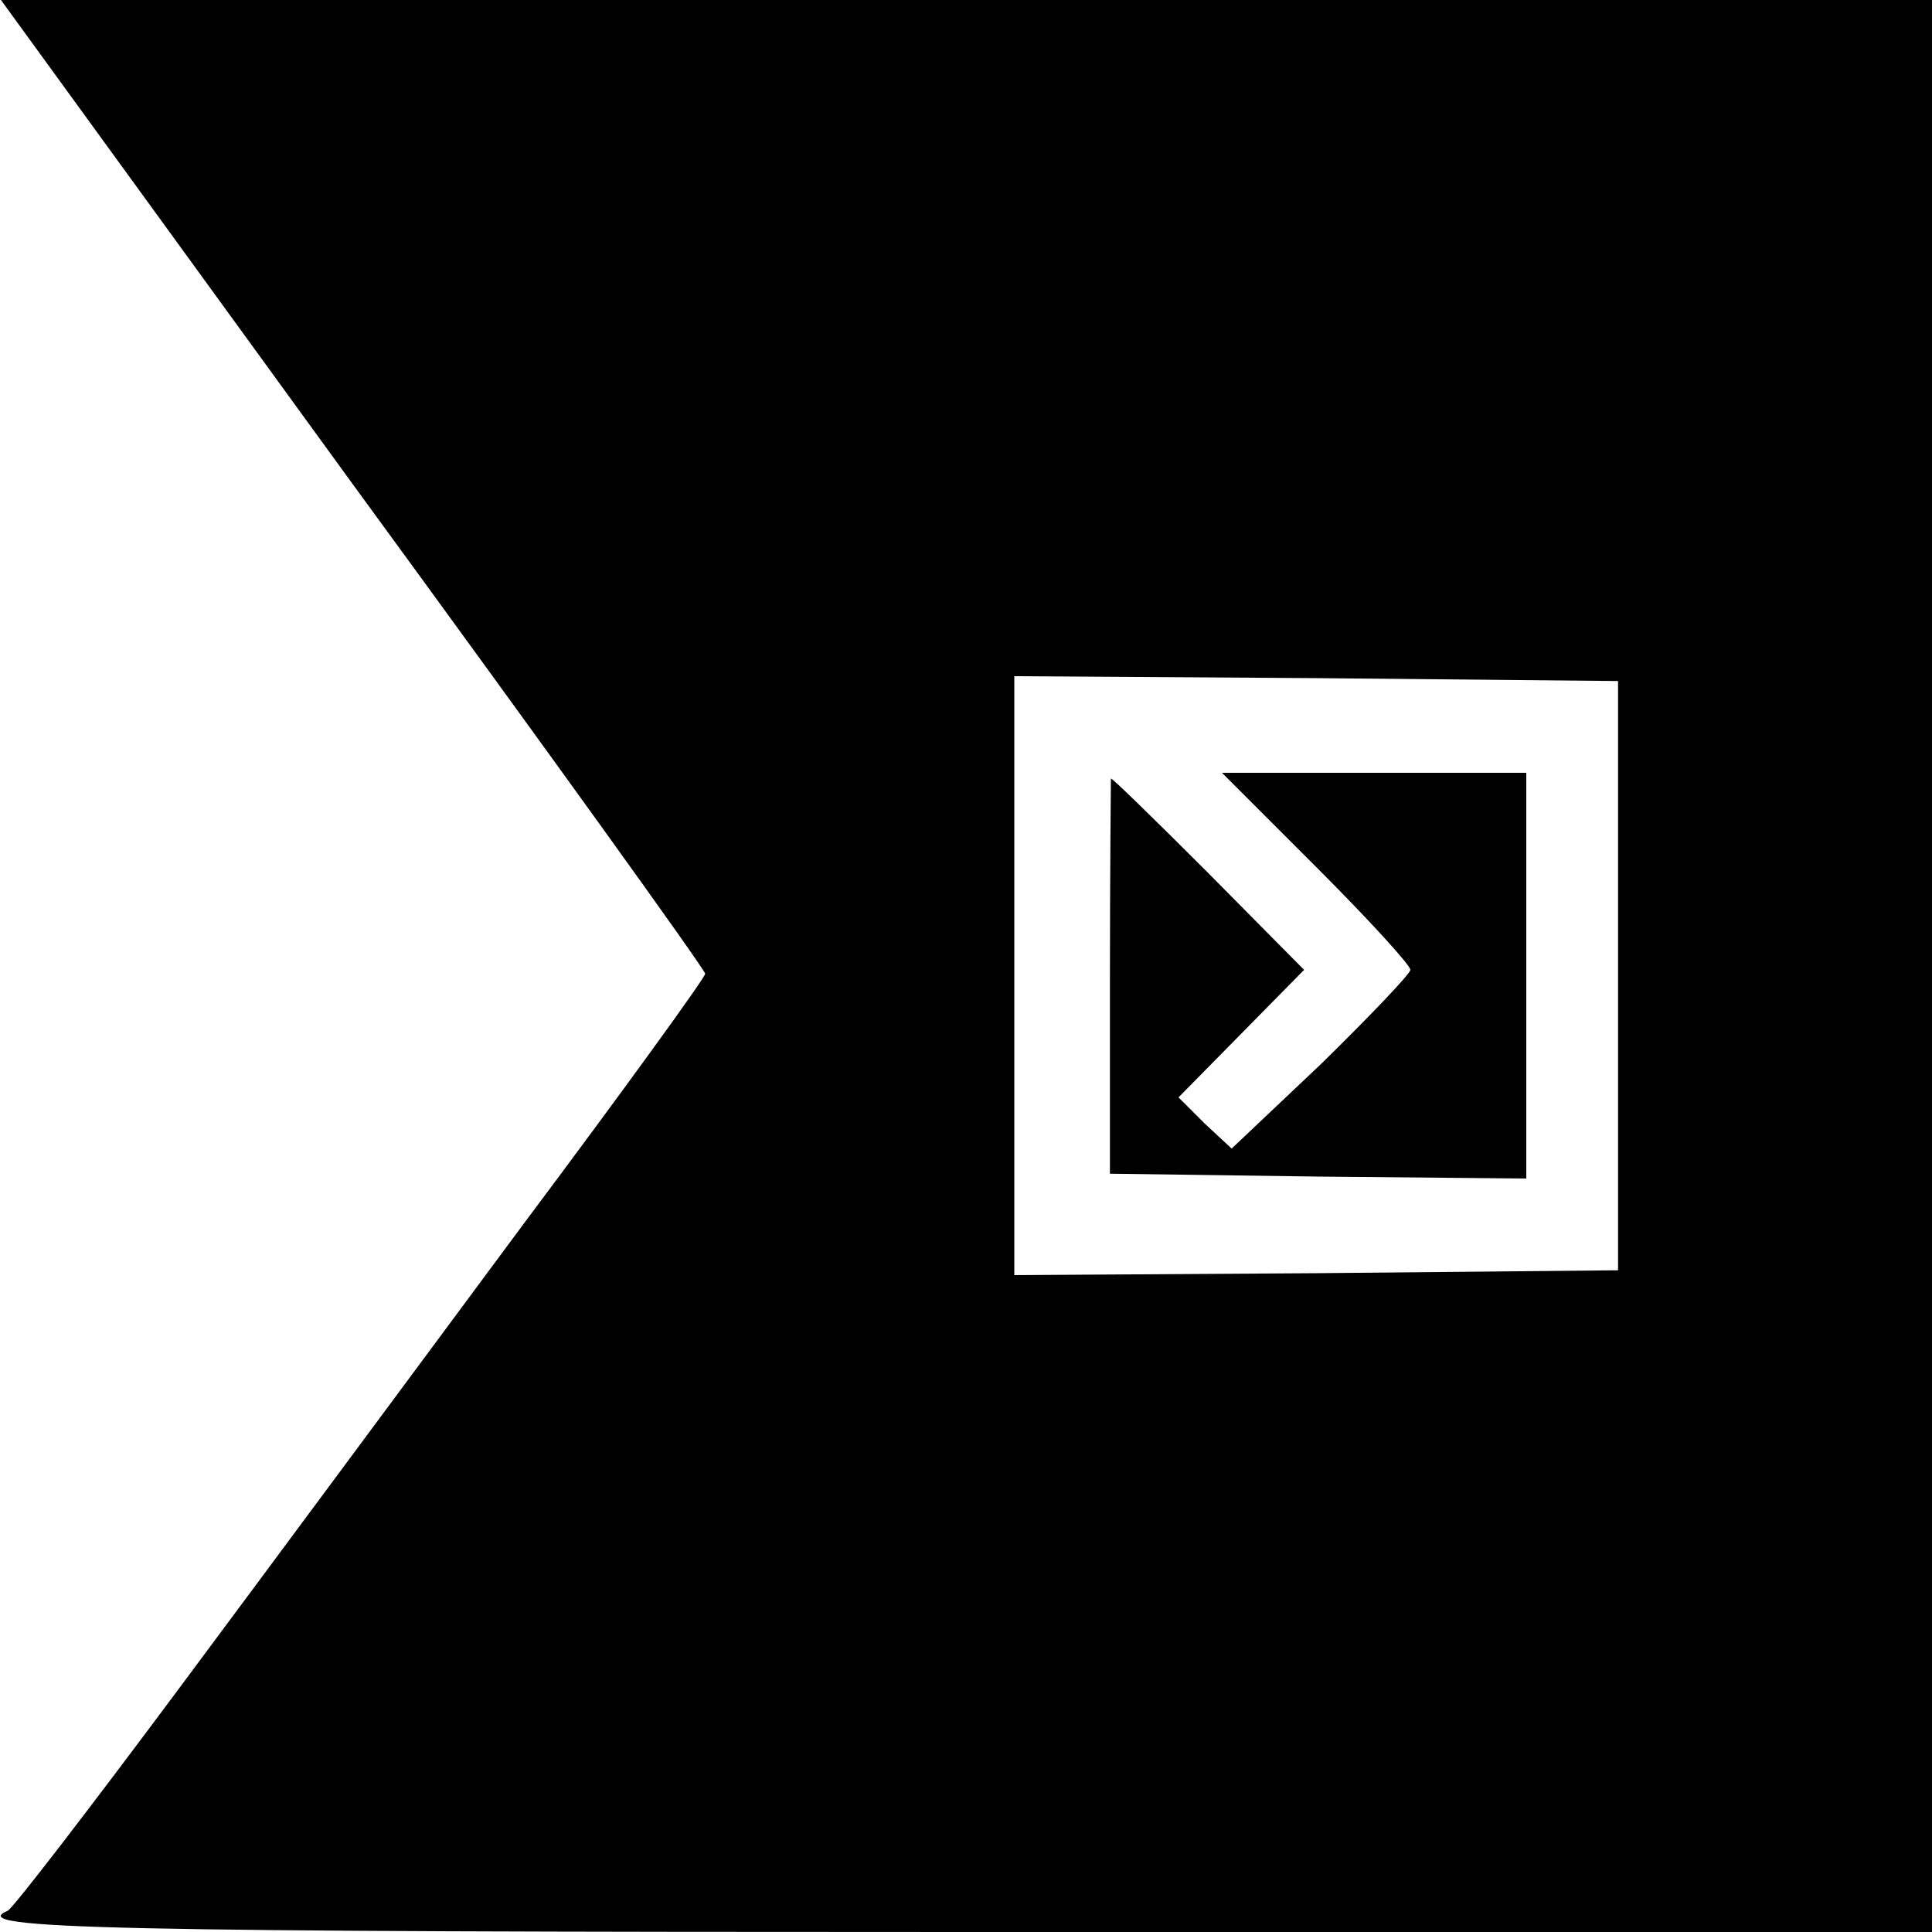
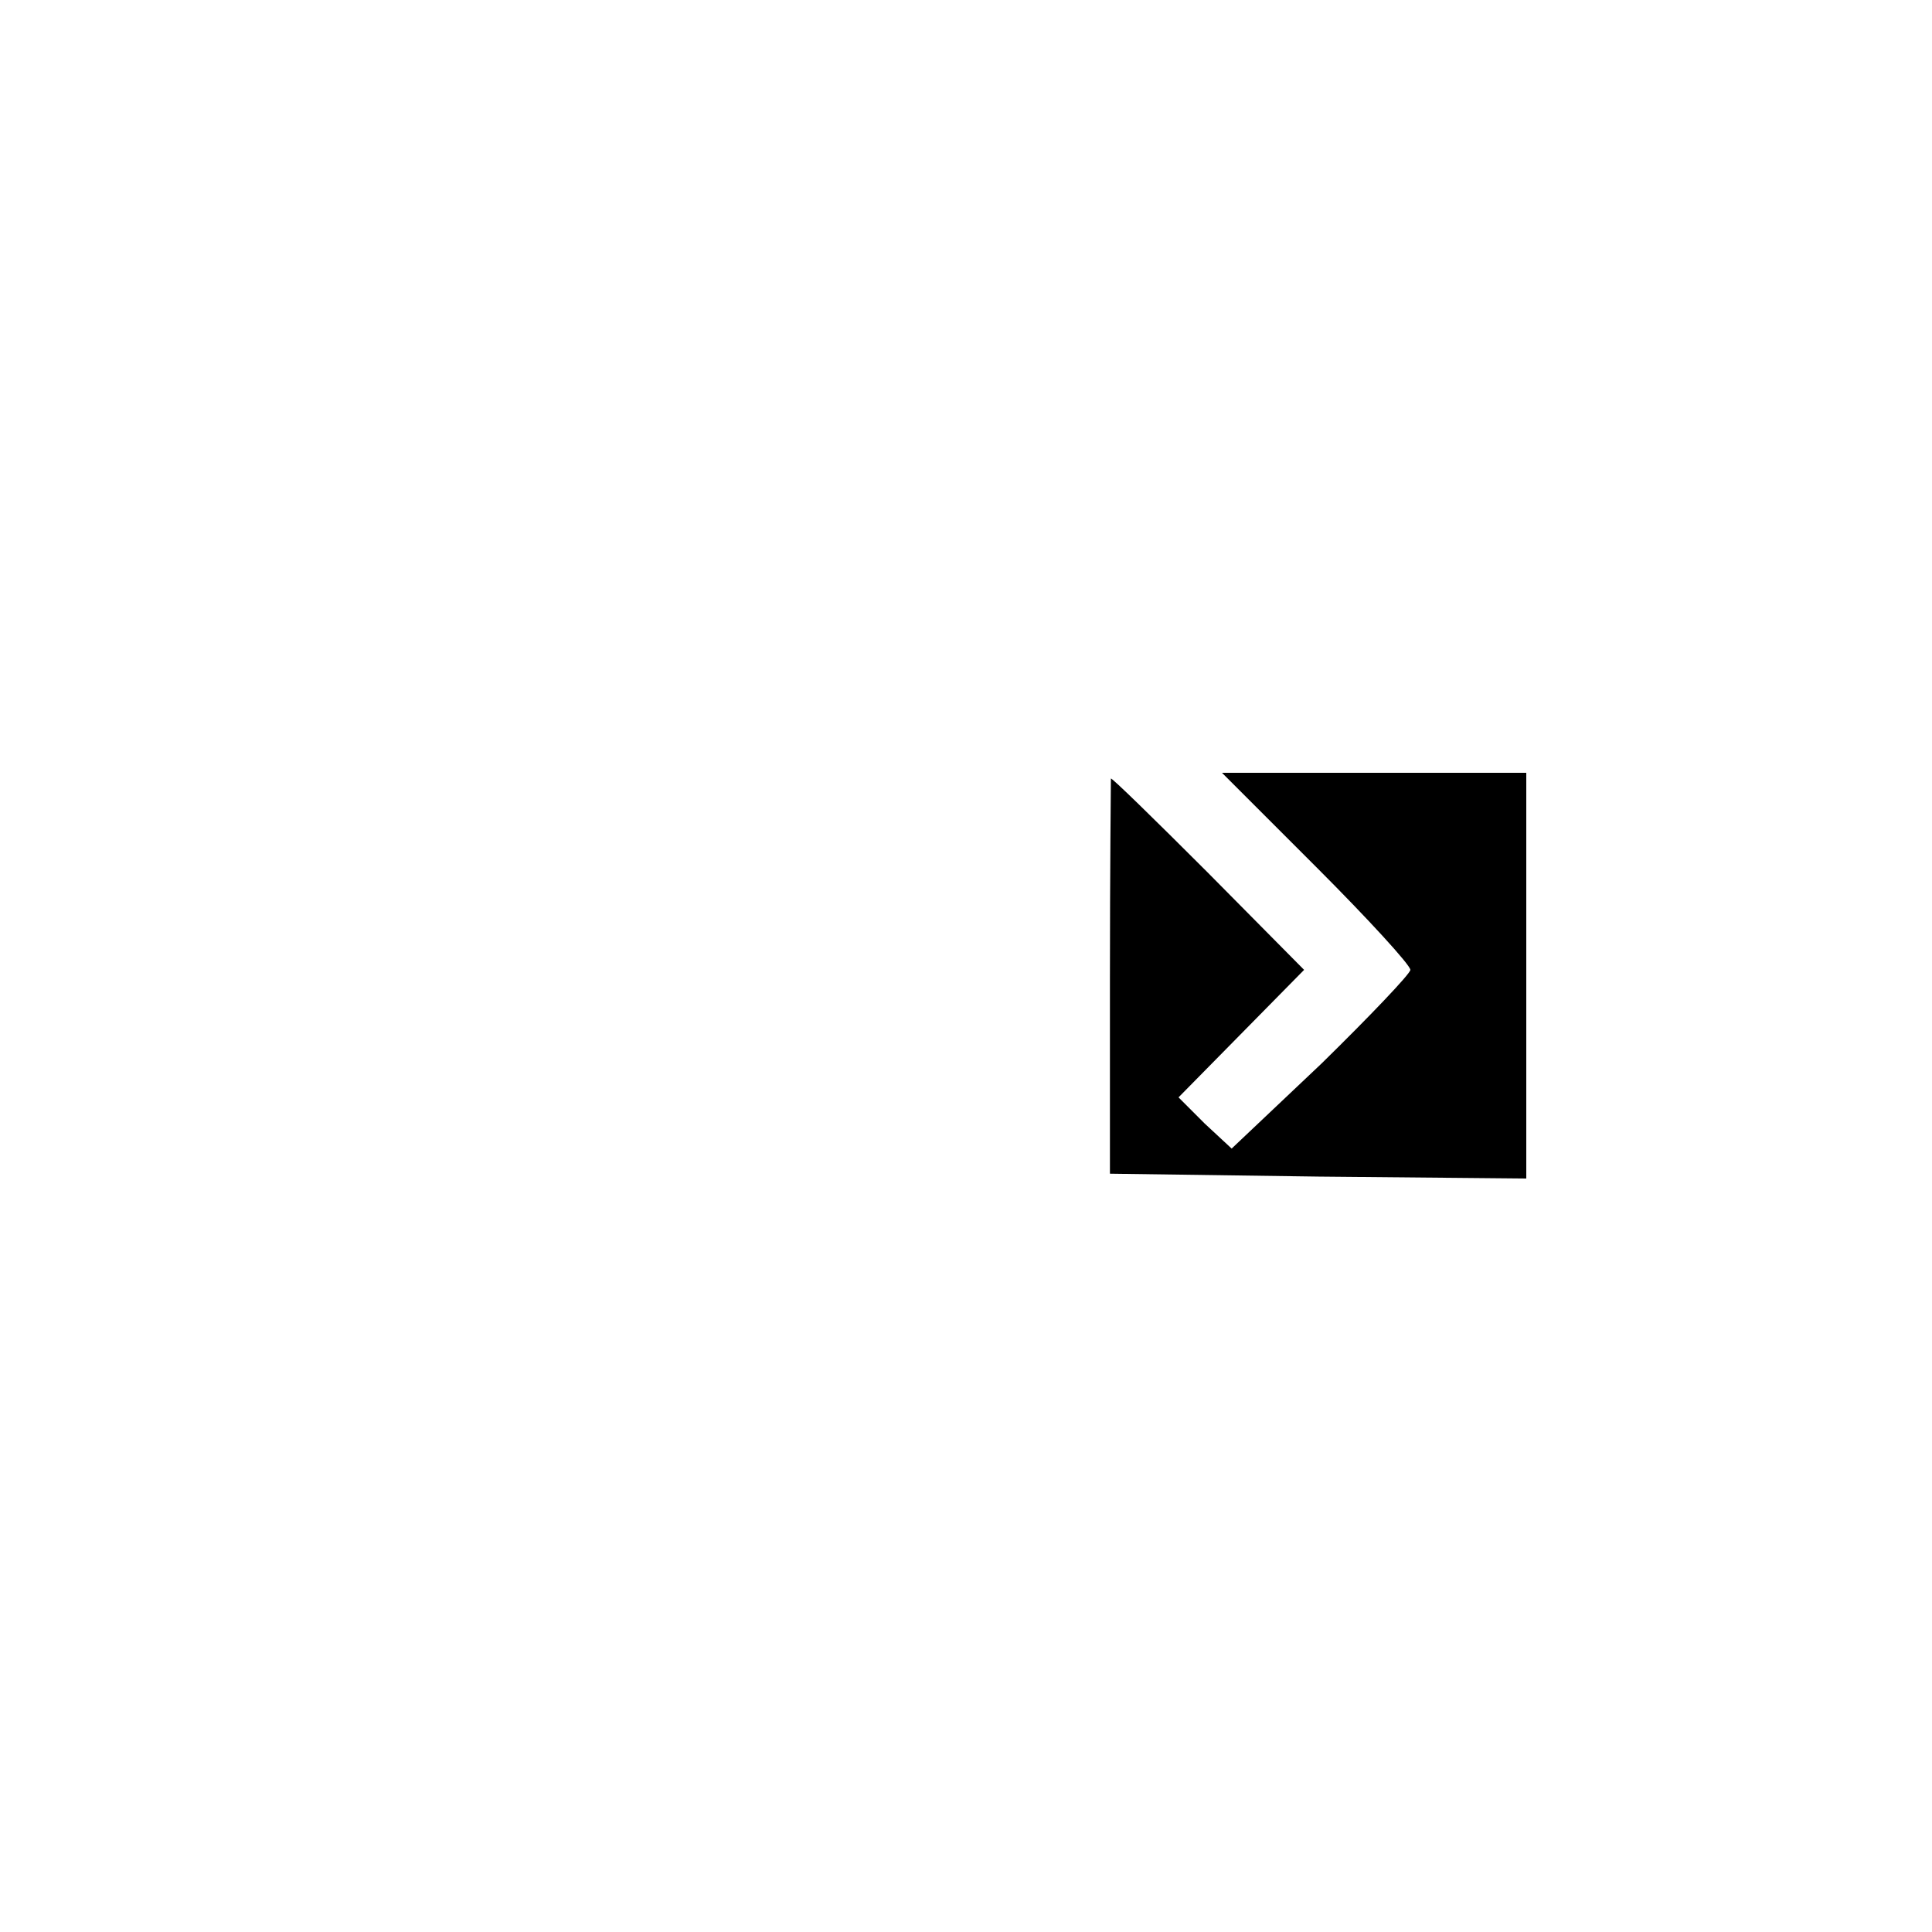
<svg xmlns="http://www.w3.org/2000/svg" version="1.0" width="200pt" height="200pt" viewBox="0 0 200 200" preserveAspectRatio="xMidYMid meet">
  <g transform="translate(0,200) scale(0.1,-0.1)" fill="#000000" stroke="none">
-     <path d="M365 1499 c201 -275 365 -503 365 -507 0 -4 -84 -120 -188 -259 -103 -139 -263 -355 -356 -480 -93 -125 -173 -229 -178 -231 -45 -19 101 -22 992 -22 l1000 0 0 1000 0 1000 -1000 0 -999 0 364 -501z m1310 -509 l0 -305 -312 -3 -313 -2 0 310 0 310 313 -2 312 -3 0 -305z" />
    <path d="M1150 1194 c0 -2 -1 -95 -1 -206 l0 -203 216 -3 215 -2 0 210 0 210 -157 0 -158 0 98 -98 c53 -53 97 -101 97 -106 0 -4 -42 -48 -92 -97 l-93 -88 -28 26 -27 27 65 66 65 66 -100 101 c-55 55 -100 99 -100 97z" />
  </g>
</svg>